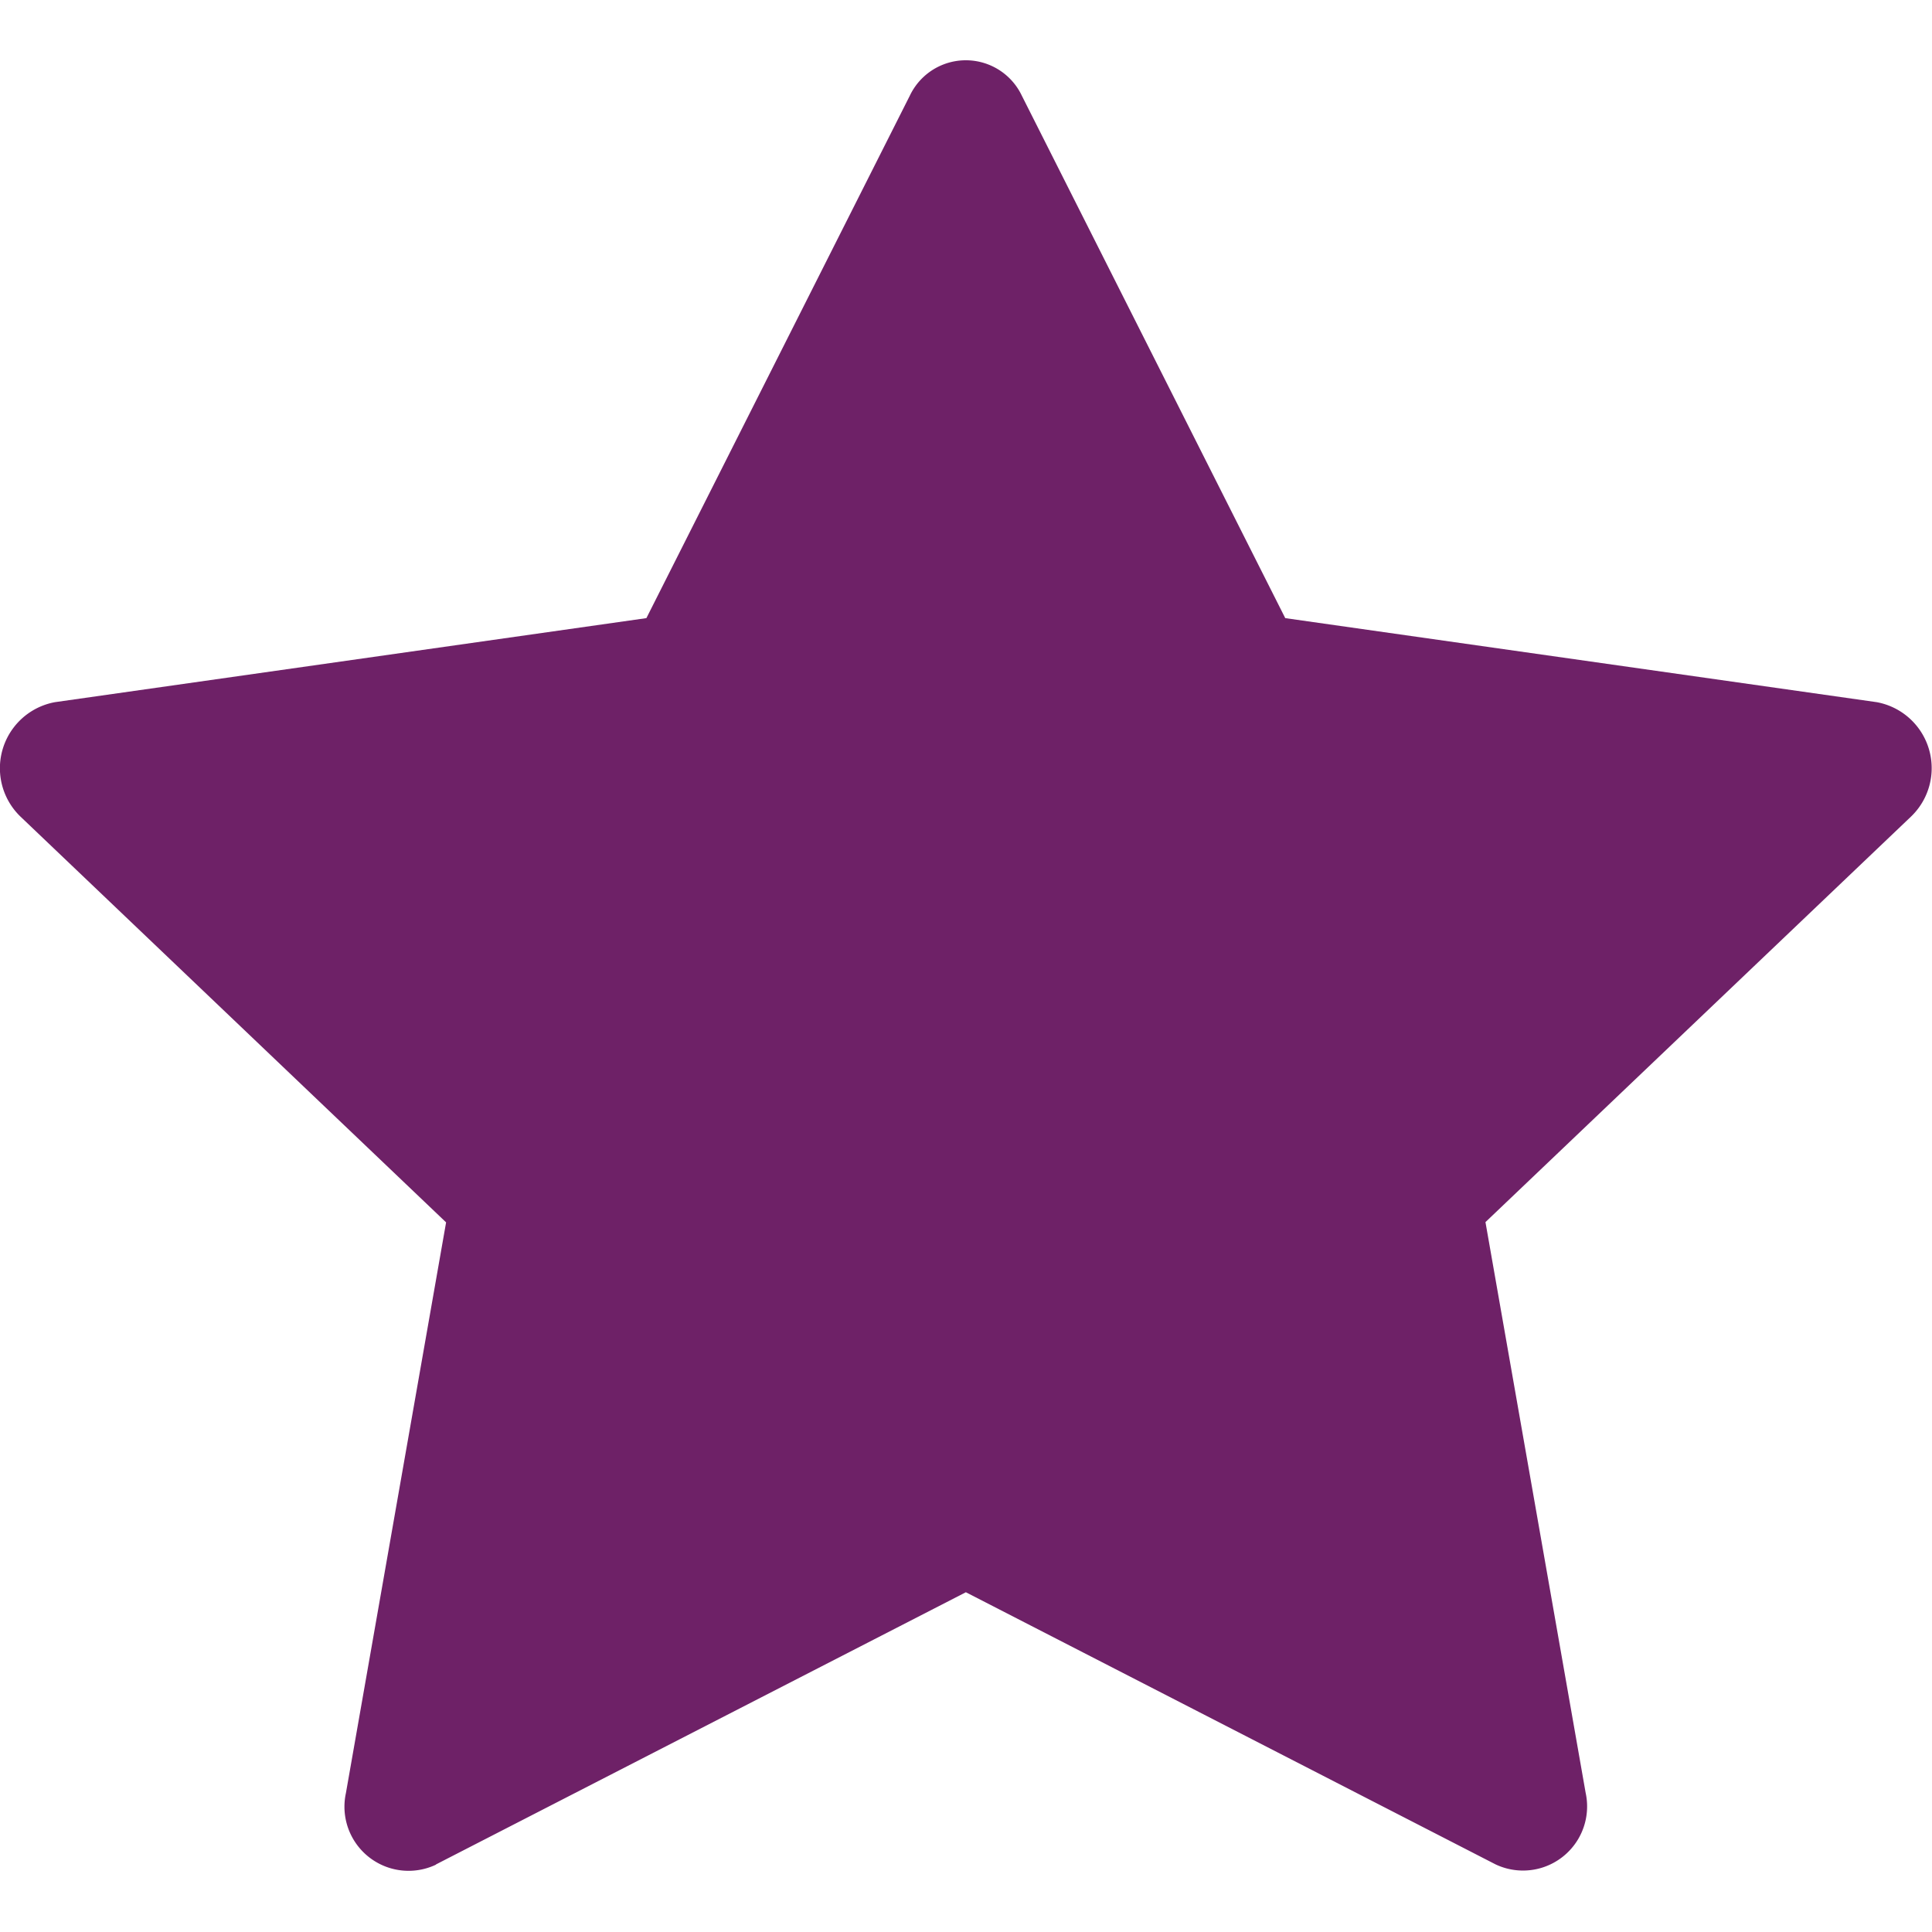
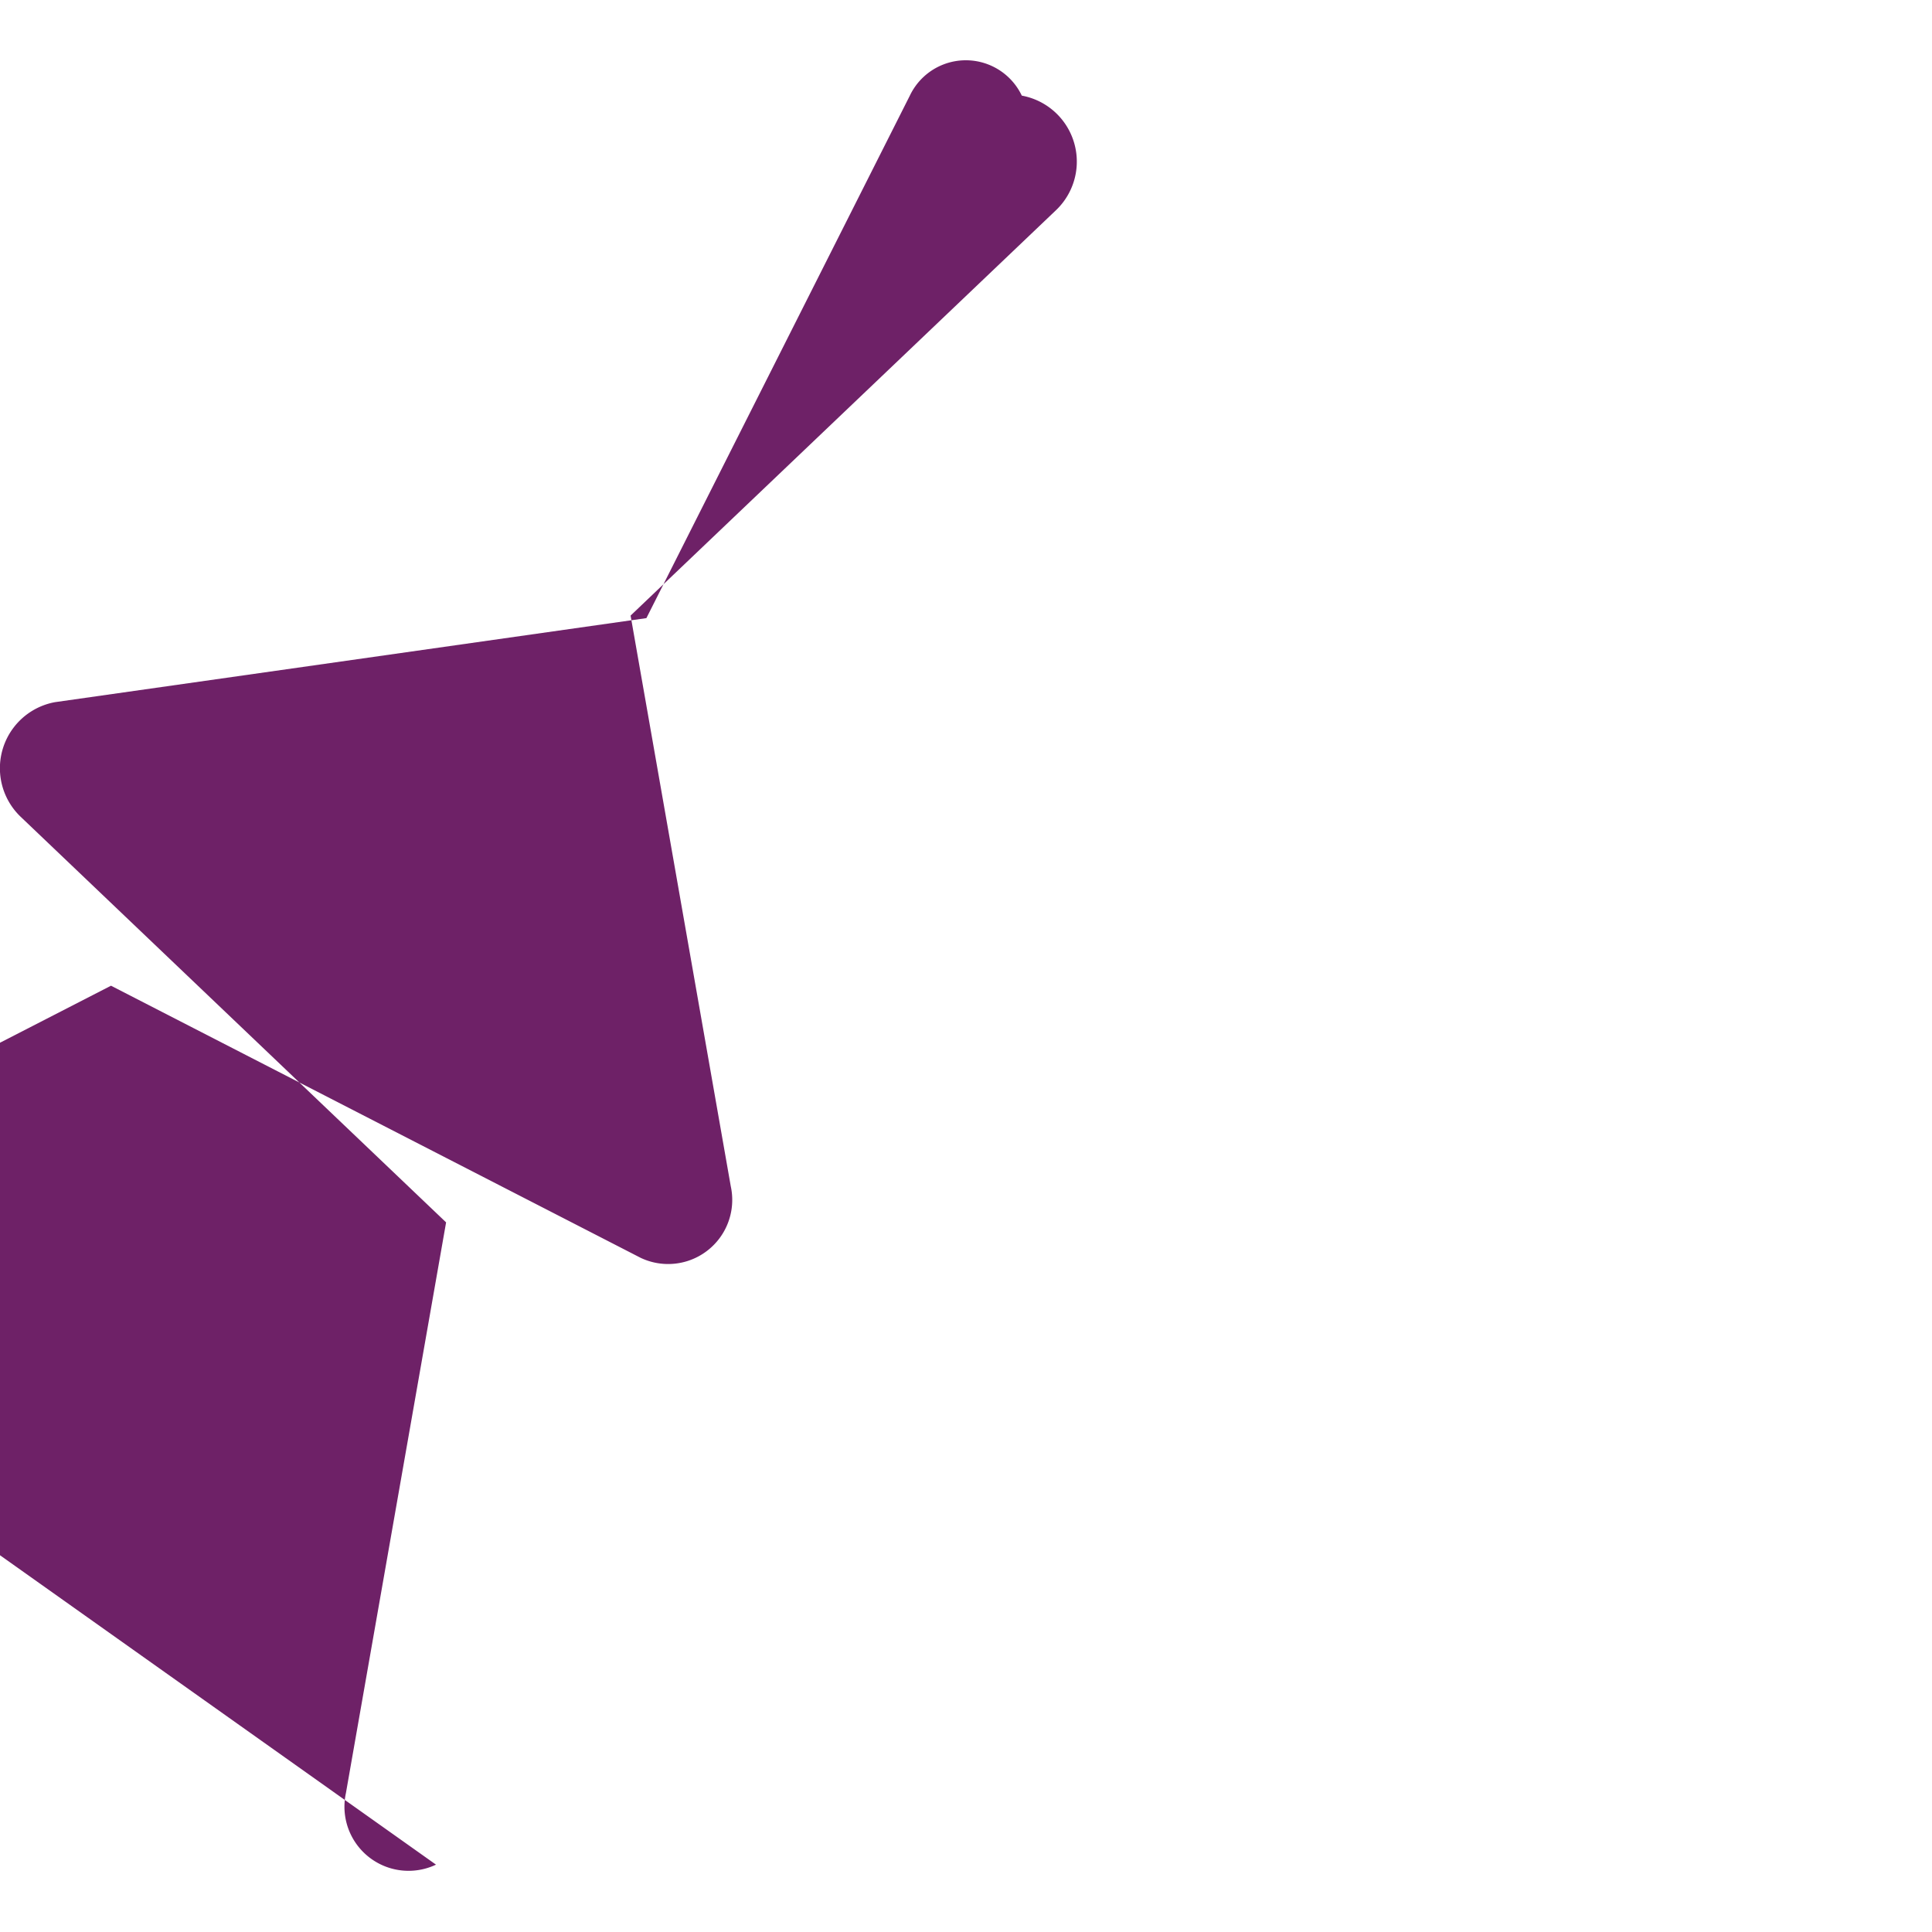
<svg xmlns="http://www.w3.org/2000/svg" width="22.001" height="22">
  <g data-name="Group 15059">
-     <path data-name="Rectangle 2344" fill="rgba(255,255,255,0)" d="M.001 0h22v22h-22z" />
-     <path d="M4.965 21.234a.73.73 0 0 1-1.026-.814l1.141-6.5L.236 9.302a.765.765 0 0 1 .39-1.306l6.735-.957 3-5.95a.706.706 0 0 1 1.275 0l3 5.95 6.735.957a.764.764 0 0 1 .388 1.306l-4.843 4.615 1.141 6.5a.73.73 0 0 1-1.026.814l-6.032-3.099-6.035 3.1Z" fill="#6e2167" />
+     <path d="M4.965 21.234a.73.73 0 0 1-1.026-.814l1.141-6.5L.236 9.302a.765.765 0 0 1 .39-1.306l6.735-.957 3-5.95a.706.706 0 0 1 1.275 0a.764.764 0 0 1 .388 1.306l-4.843 4.615 1.141 6.5a.73.73 0 0 1-1.026.814l-6.032-3.099-6.035 3.1Z" fill="#6e2167" />
  </g>
</svg>